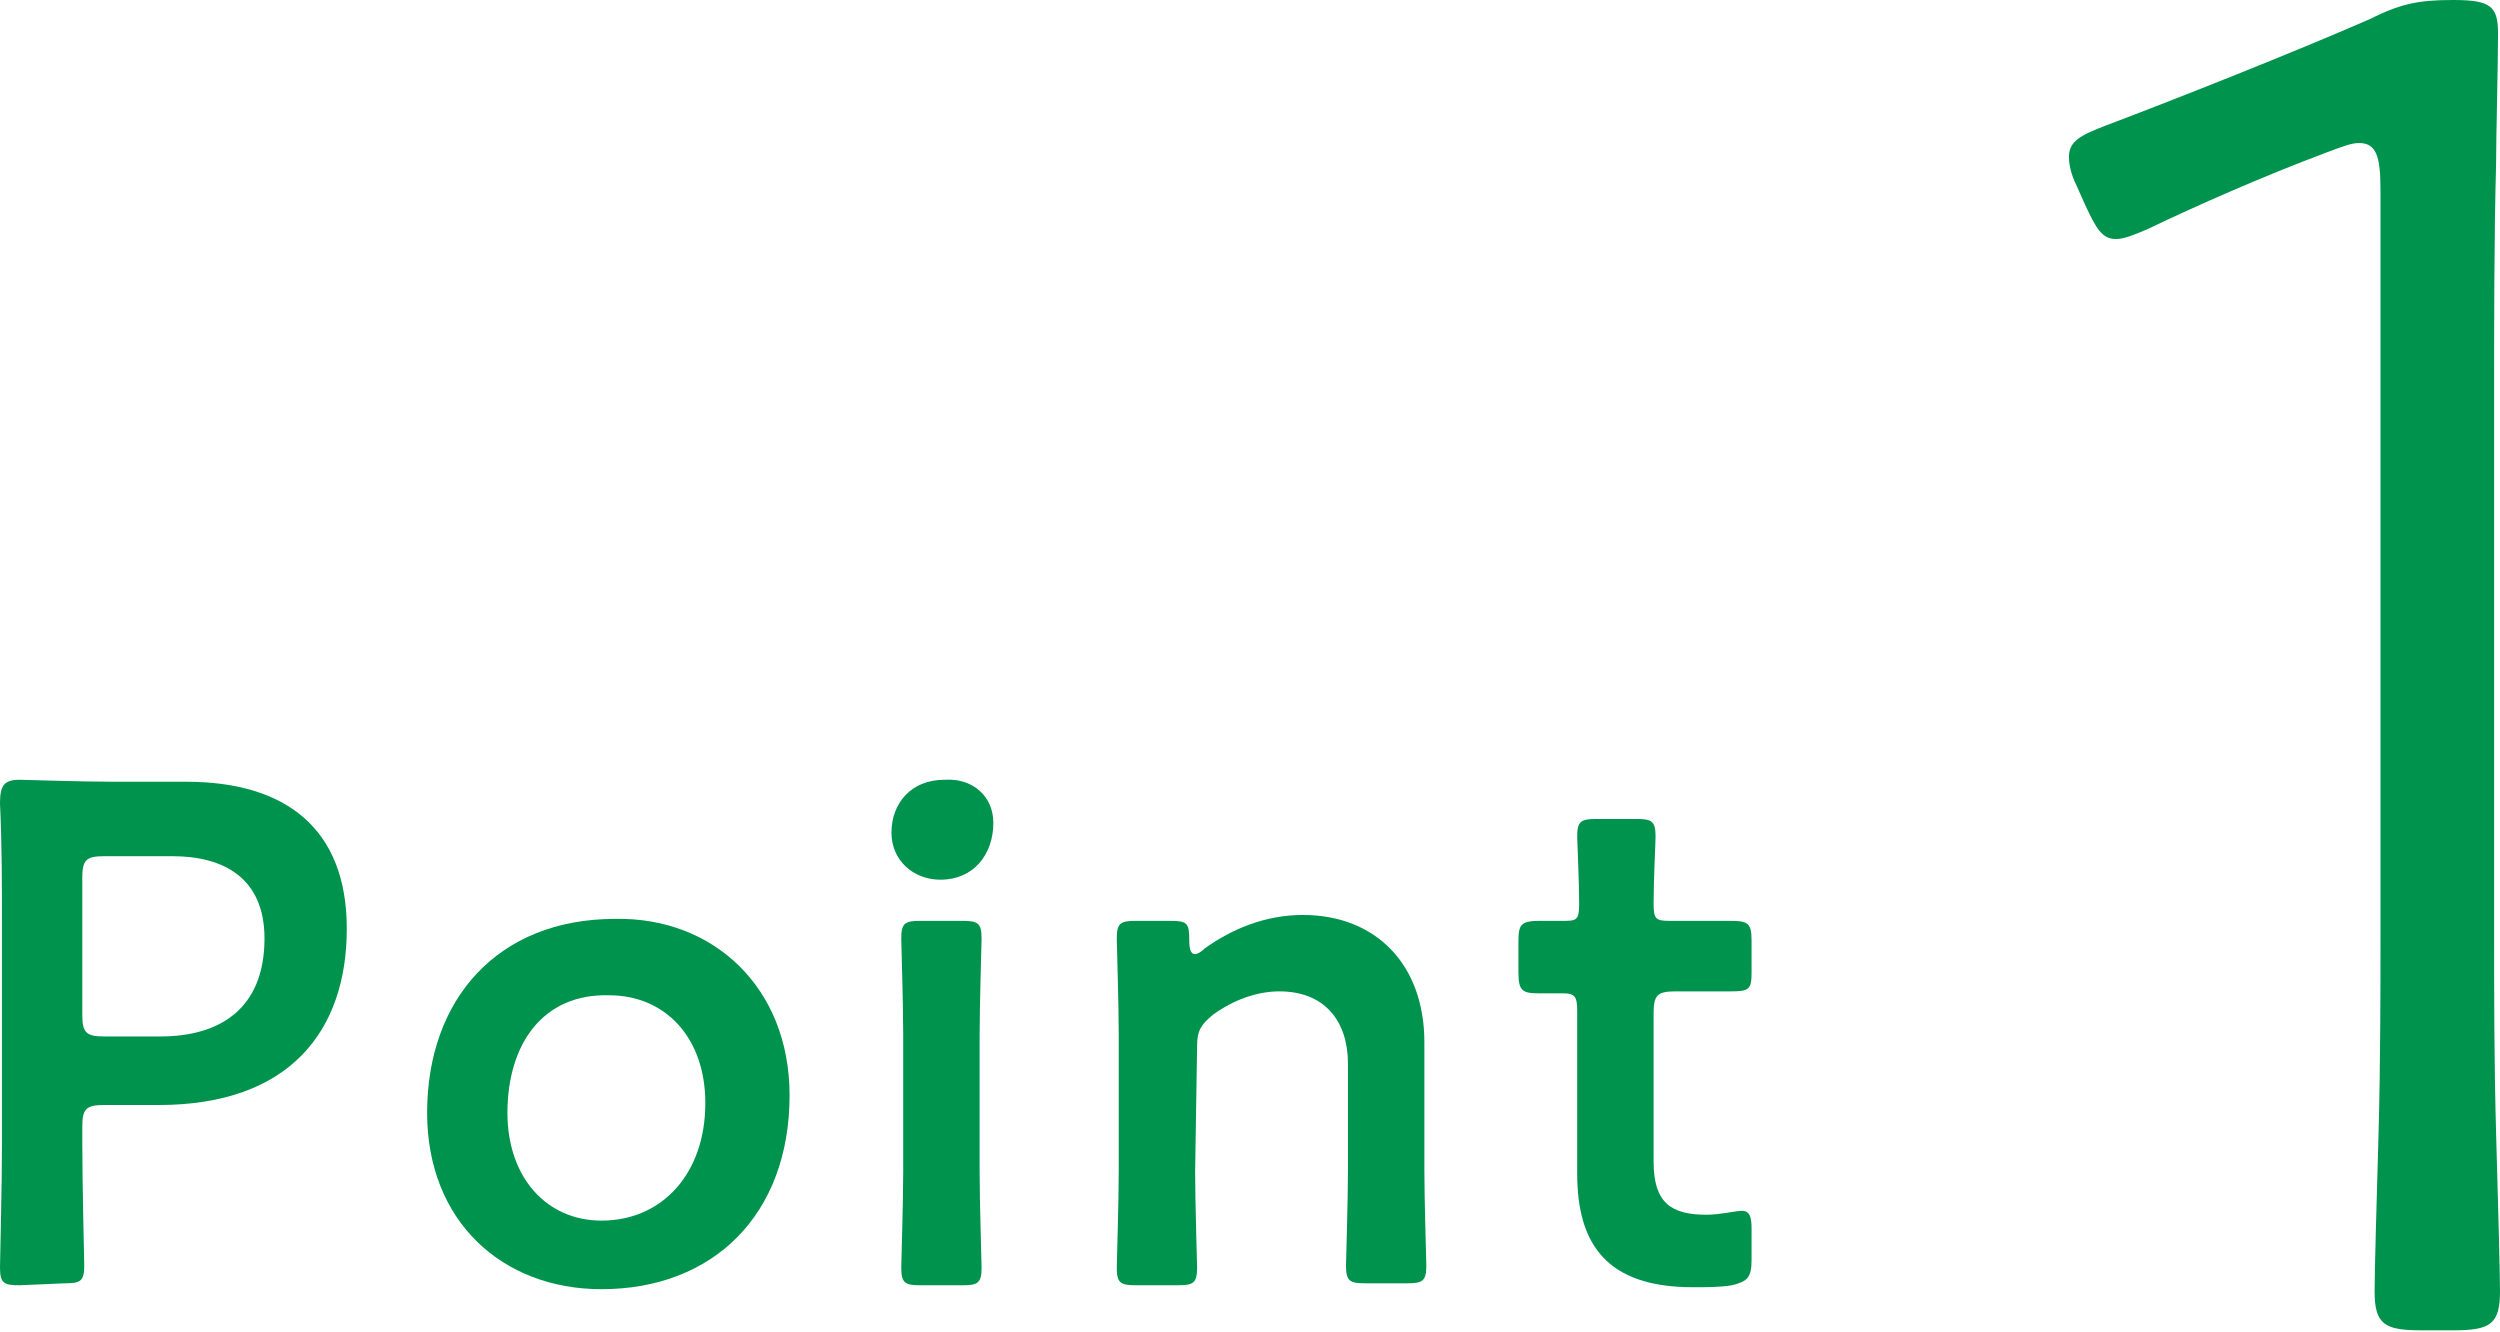
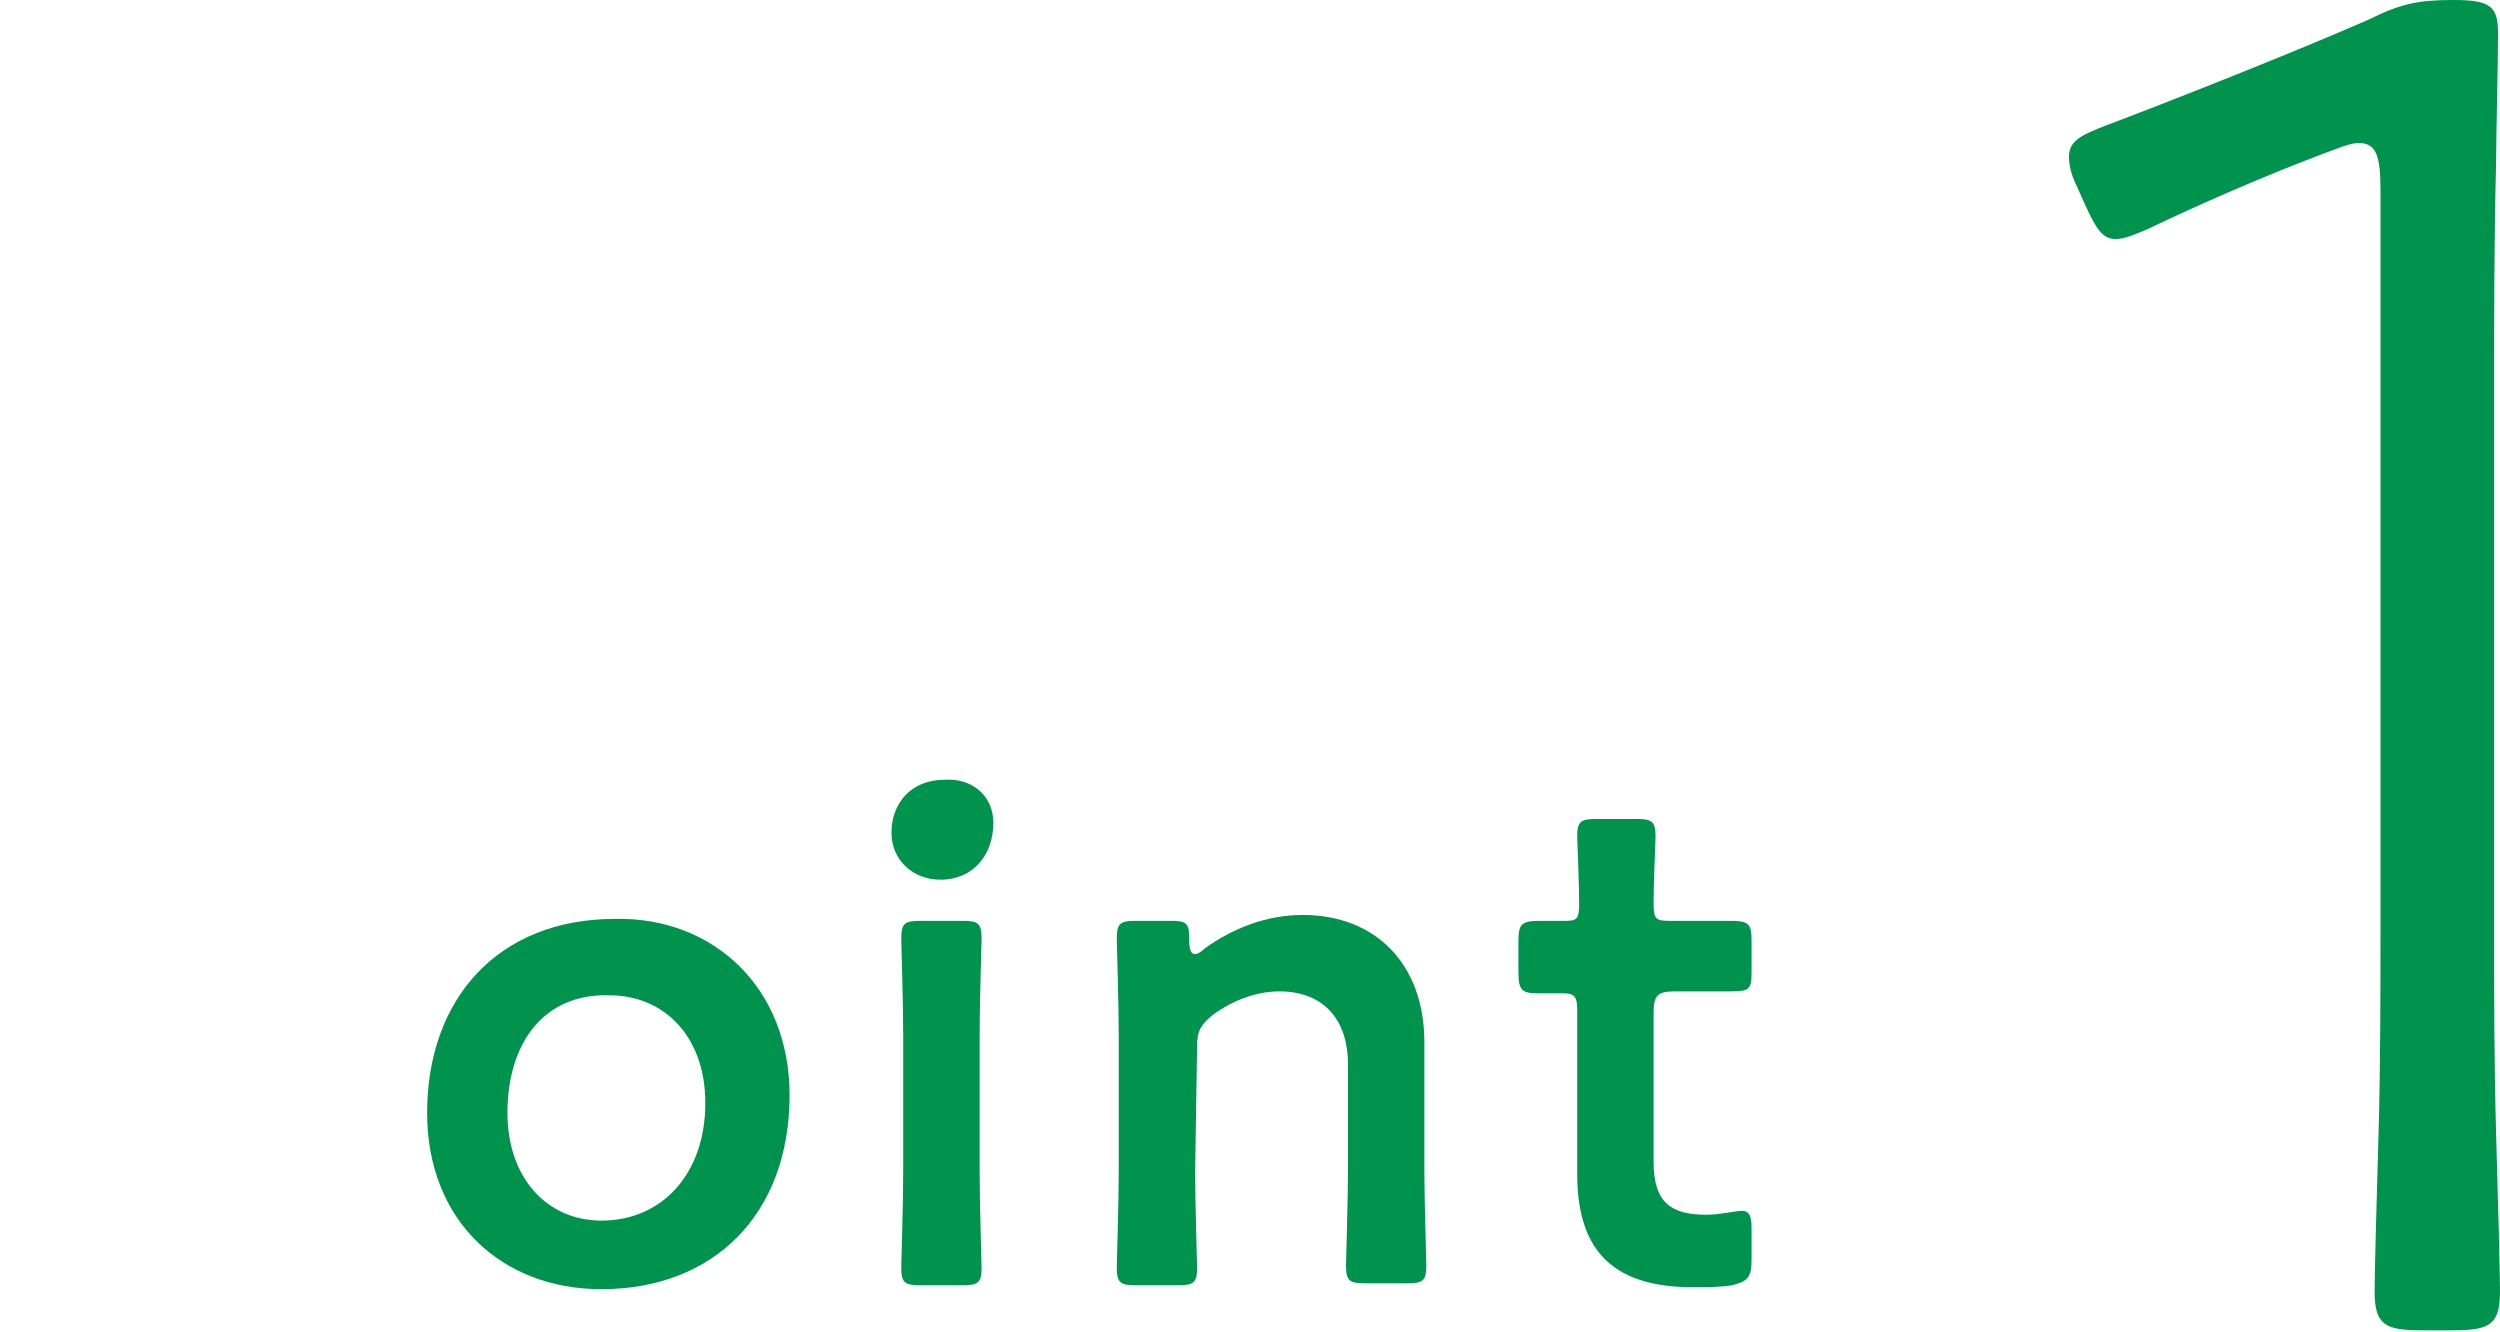
<svg xmlns="http://www.w3.org/2000/svg" version="1.1" id="レイヤー_1" x="0px" y="0px" viewBox="0 0 127.6 68" style="enable-background:new 0 0 127.6 68;" xml:space="preserve">
  <style type="text/css">
	.st0{fill:#00934D;}
</style>
  <g>
-     <path class="st0" d="M1,65.6c-0.8,0-1-0.1-1-0.9c0-0.3,0.1-4.2,0.1-6.3V47.1c0-1.8,0-4-0.1-6.1c0-0.9,0.2-1.2,1-1.2   c0.3,0,3.1,0.1,4.8,0.1h3.7c5.1,0,8.2,2.4,8.2,7.5c0,5.2-2.9,9-9.6,9H5.3c-0.9,0-1.1,0.2-1.1,1.1v0.8c0,2.1,0.1,6.1,0.1,6.3   c0,0.8-0.2,0.9-1,0.9L1,65.6L1,65.6z M4.2,51.8c0,0.9,0.2,1.1,1.1,1.1h2.9c3,0,5.3-1.4,5.3-5c0-3.1-2.1-4.2-4.7-4.2H5.3   c-0.9,0-1.1,0.2-1.1,1.1C4.2,44.8,4.2,51.8,4.2,51.8z" />
    <path class="st0" d="M40.3,55.9c0,6.1-3.9,9.9-9.6,9.9c-5.1,0-8.9-3.5-8.9-9c0-5.8,3.6-9.9,9.6-9.9C36.4,46.8,40.3,50.4,40.3,55.9z    M25.9,56.8c0,3.3,2,5.5,4.8,5.5c3.1,0,5.3-2.4,5.3-6c0-3.4-2.1-5.5-4.9-5.5C27.7,50.7,25.9,53.3,25.9,56.8z" />
    <path class="st0" d="M50.7,42c0,1.6-1,2.9-2.7,2.9c-1.4,0-2.5-1-2.5-2.4c0-1.5,1-2.7,2.7-2.7C49.6,39.7,50.7,40.6,50.7,42z    M47,65.6c-0.8,0-1-0.1-1-0.9c0-0.3,0.1-3.3,0.1-4.9v-7c0-1.6-0.1-4.6-0.1-4.9c0-0.8,0.2-0.9,1-0.9h2.1c0.8,0,1,0.1,1,0.9   c0,0.3-0.1,3.3-0.1,4.9v7c0,1.6,0.1,4.6,0.1,4.9c0,0.8-0.2,0.9-1,0.9H47z" />
    <path class="st0" d="M61,59.8c0,1.6,0.1,4.6,0.1,4.9c0,0.8-0.2,0.9-1,0.9H58c-0.8,0-1-0.1-1-0.9c0-0.3,0.1-3.3,0.1-4.9v-7   c0-1.6-0.1-4.6-0.1-4.9c0-0.8,0.2-0.9,1-0.9h1.7c0.9,0,1,0.1,1,1c0,0.5,0.1,0.7,0.3,0.7c0.1,0,0.3-0.1,0.5-0.3c1.4-1,3.1-1.7,5-1.7   c3.7,0,6.2,2.5,6.2,6.5v6.5c0,1.6,0.1,4.6,0.1,4.9c0,0.8-0.2,0.9-1,0.9h-2.1c-0.8,0-1-0.1-1-0.9c0-0.3,0.1-3.3,0.1-4.9v-5.4   c0-2.2-1.2-3.7-3.5-3.7c-1.1,0-2.3,0.4-3.4,1.2c-0.6,0.5-0.8,0.8-0.8,1.6L61,59.8L61,59.8z" />
    <path class="st0" d="M89.4,64.3c0,0.9-0.2,1.1-1,1.3c-0.6,0.1-1.3,0.1-2,0.1c-4.4,0-5.9-2.2-5.9-5.8v-8.3c0-0.7-0.1-0.9-0.7-0.9   c-0.4,0-1,0-1.2,0c-0.9,0-1.1-0.1-1.1-1.1v-1.5c0-0.9,0.1-1.1,1.1-1.1c0.3,0,0.9,0,1.3,0c0.6,0,0.7-0.1,0.7-0.9   c0-1.1-0.1-3.2-0.1-3.4c0-0.8,0.2-0.9,1-0.9h2c0.8,0,1,0.1,1,0.9c0,0.3-0.1,2.2-0.1,3.4c0,0.8,0.1,0.9,0.8,0.9h1c0.7,0,1.8,0,2.1,0   c0.9,0,1.1,0.1,1.1,1v1.6c0,0.9-0.1,1-1.1,1c-0.3,0-1.5,0-2.1,0h-0.7c-0.9,0-1.1,0.2-1.1,1.1v7.6c0,2.1,0.9,2.7,2.7,2.7   c0.7,0,1.5-0.2,1.8-0.2c0.4,0,0.5,0.3,0.5,0.9L89.4,64.3L89.4,64.3z" />
  </g>
  <g>
    <path class="st0" d="M127.3,47.9c0,2.6,0,6.4,0.1,9.9c0.1,3.4,0.2,7.3,0.2,8.1c0,1.7-0.5,2-2.4,2h-1.6c-1.9,0-2.4-0.3-2.4-2   c0-0.9,0.1-4.6,0.2-8c0.1-3.6,0.1-7.4,0.1-10V9.7c0-1.7-0.2-2.4-1.1-2.4c-0.4,0-0.9,0.2-1.7,0.5c-3.2,1.2-6.6,2.7-9.1,3.9   c-0.7,0.3-1.2,0.5-1.6,0.5c-0.7,0-1-0.5-1.6-1.8L106,9.5c-0.3-0.6-0.4-1.1-0.4-1.5c0-0.8,0.6-1.1,1.9-1.6C111.2,5,117,2.7,120.9,1   c1.6-0.8,2.5-1,4.3-1c1.9,0,2.3,0.3,2.3,1.7c0,1.5-0.1,5.4-0.1,6.7c-0.1,3.6-0.1,8.2-0.1,11.6C127.3,20,127.3,47.9,127.3,47.9z" />
  </g>
</svg>